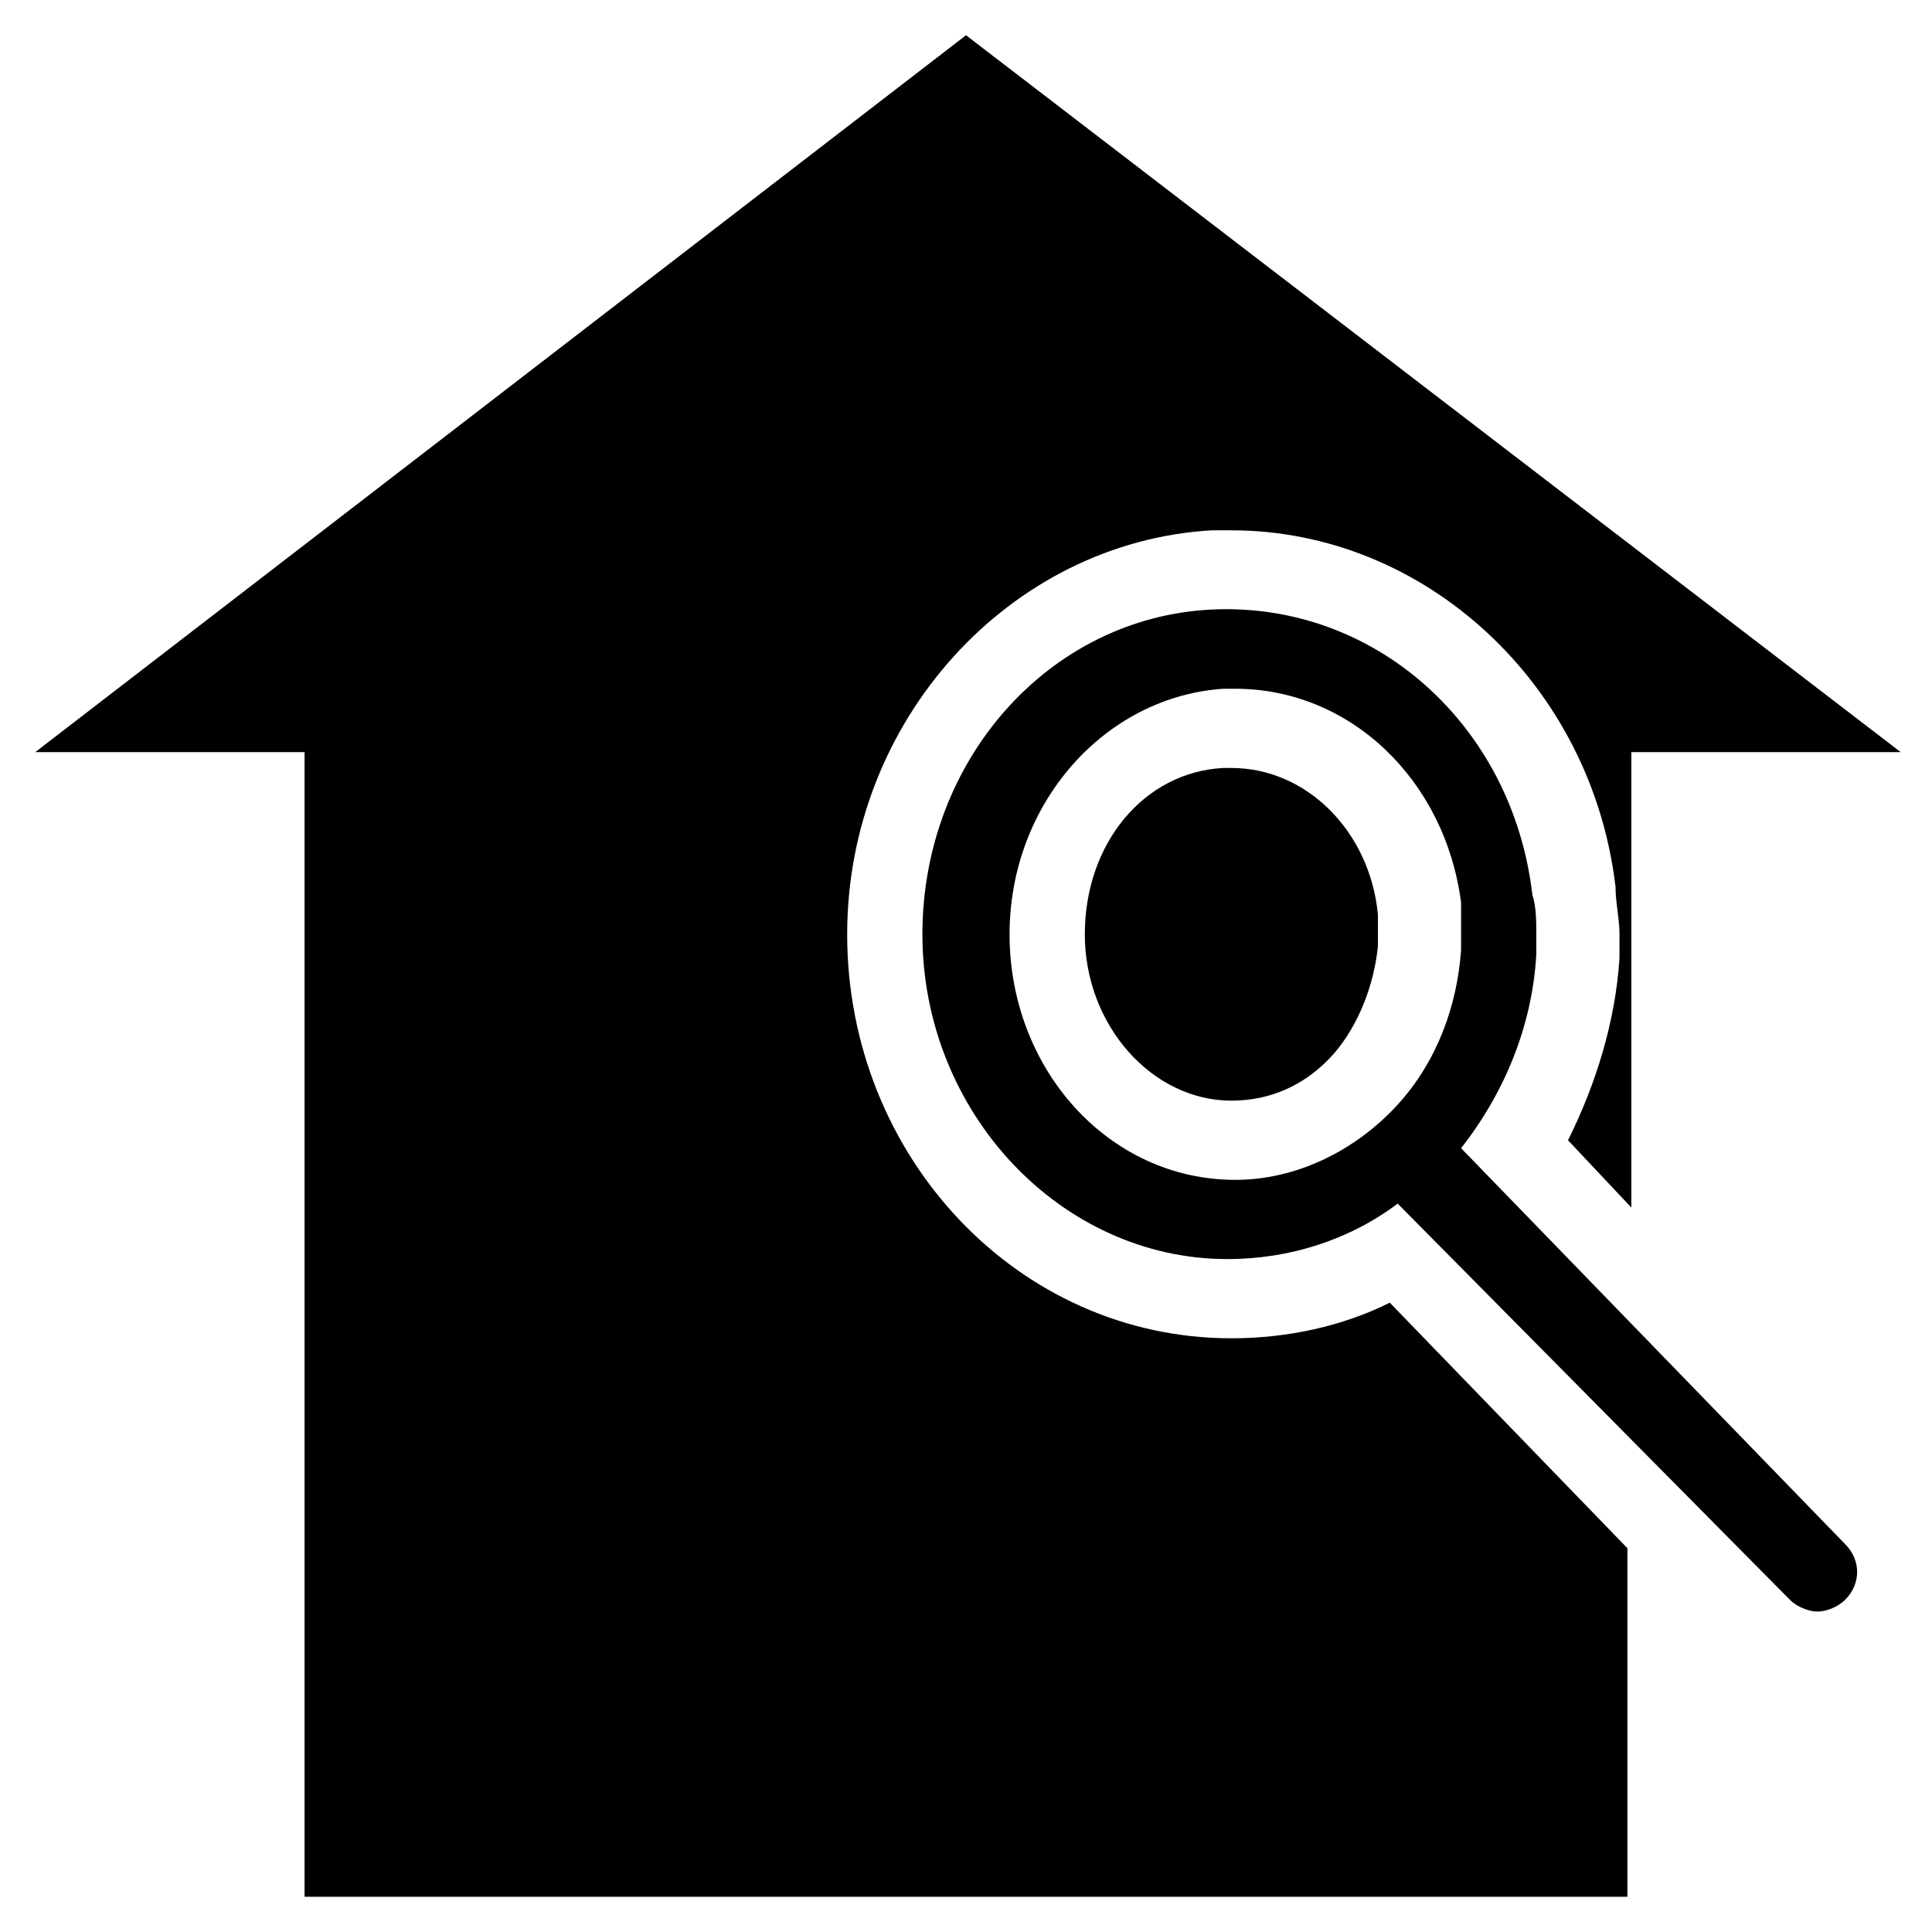
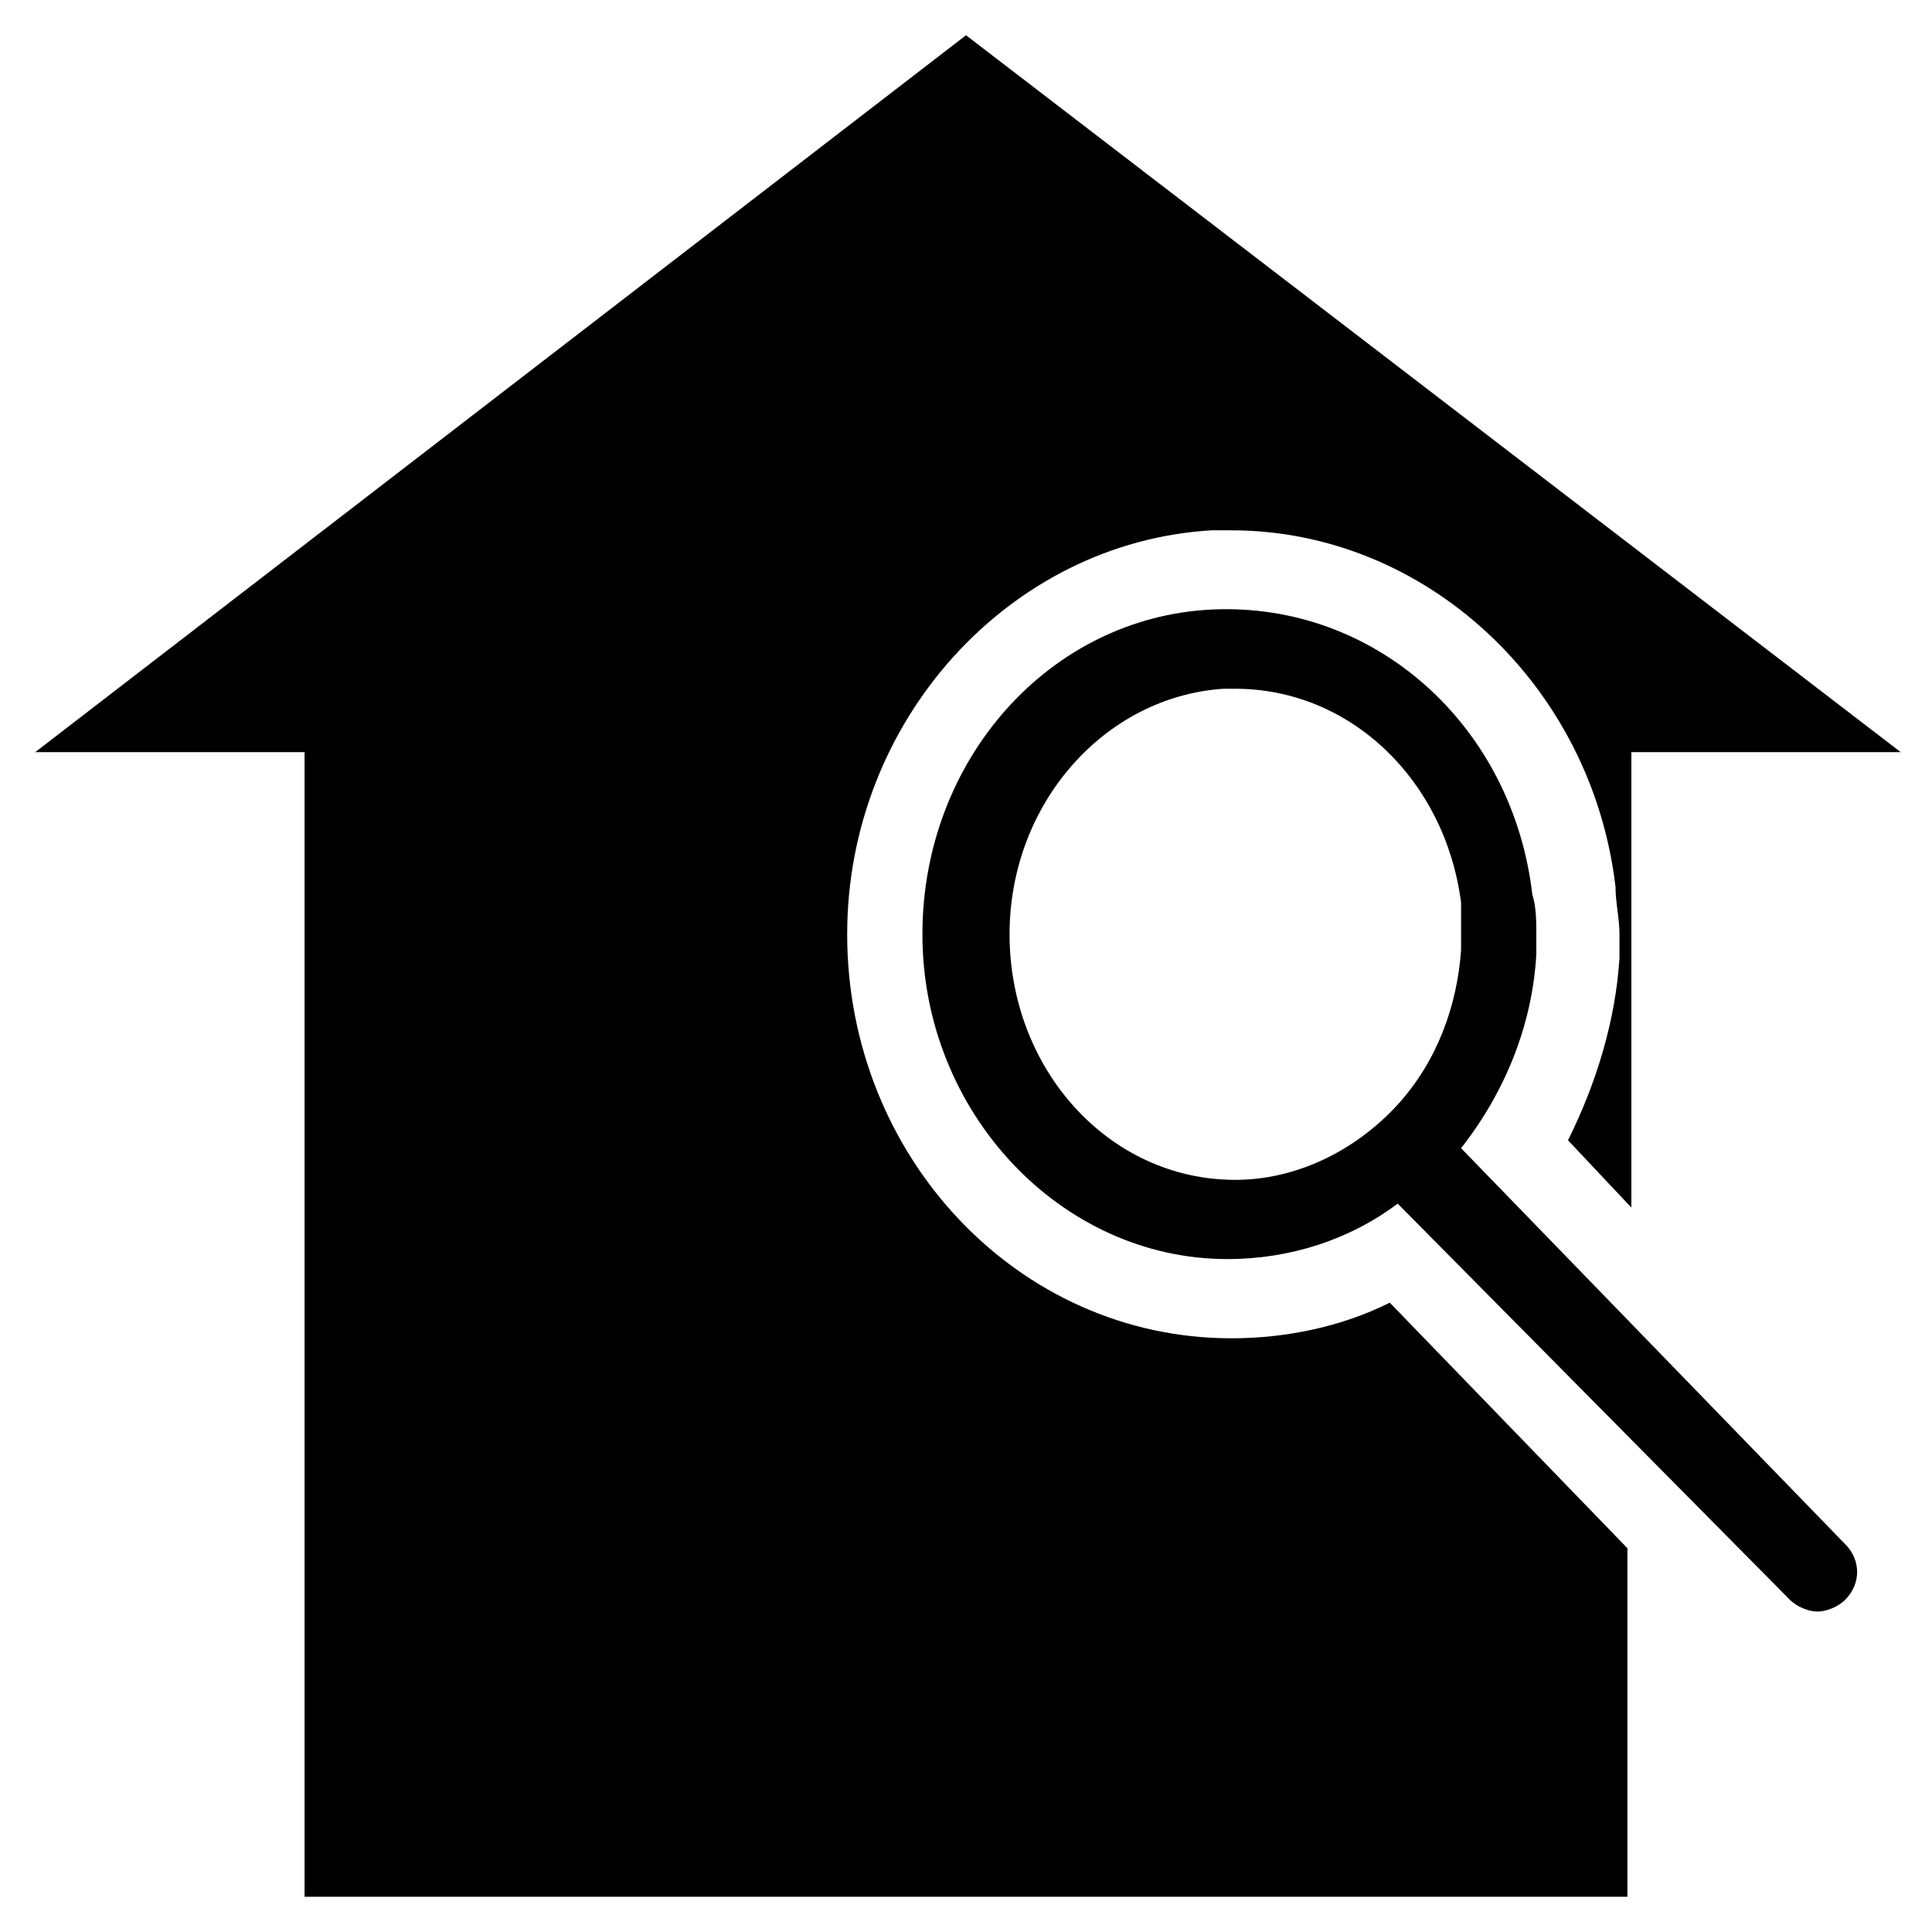
<svg xmlns="http://www.w3.org/2000/svg" fill="#000000" width="800px" height="800px" version="1.1" viewBox="144 144 512 512">
  <g>
    <path d="m531.2 448.28c11.547-14.695 18.895-32.539 19.941-51.43v-5.246c0-3.148 0-7.348-1.051-10.496-5.246-45.133-41.984-77.672-85.02-75.57-43.035 2.098-76.621 39.887-76.621 86.066 0 47.23 36.734 86.066 80.82 86.066 16.793 0 32.539-5.246 45.133-14.695l103.91 104.96c2.098 2.098 5.246 3.148 7.348 3.148 2.098 0 5.246-1.051 7.348-3.148 4.199-4.199 4.199-10.496 0-14.695zm0-52.48c-1.051 14.695-6.297 29.391-16.793 40.934-11.547 12.594-27.289 19.941-43.035 19.941-33.586 0-59.828-29.391-59.828-65.074 0-34.637 25.191-62.977 56.68-65.074h3.148c30.438 0 55.629 24.141 59.828 56.68v8.398 4.195z" />
    <path d="m470.32 498.66c-56.68 0-101.81-48.281-101.81-107.06 0-56.68 43.035-103.91 96.562-107.06h5.246c51.43 0 95.516 40.934 101.81 94.465 0 4.199 1.051 8.398 1.051 12.594v6.297c-1.051 16.793-6.297 33.586-13.645 48.281l16.793 17.844 0.004-120.7h71.371l-247.7-189.98-246.66 189.98h71.371v303.34h350.57v-92.363l-62.977-65.074c-12.59 6.293-27.285 9.441-41.98 9.441z" />
-     <path d="m470.32 347.52h-2.098c-20.992 1.051-36.734 19.941-36.734 44.082 0 24.141 17.844 44.082 38.836 44.082 10.496 0 19.941-4.199 27.289-12.594 6.297-7.348 10.496-17.844 11.547-28.34v-3.148-5.246c-2.102-22.043-18.895-38.836-38.84-38.836z" />
  </g>
</svg>